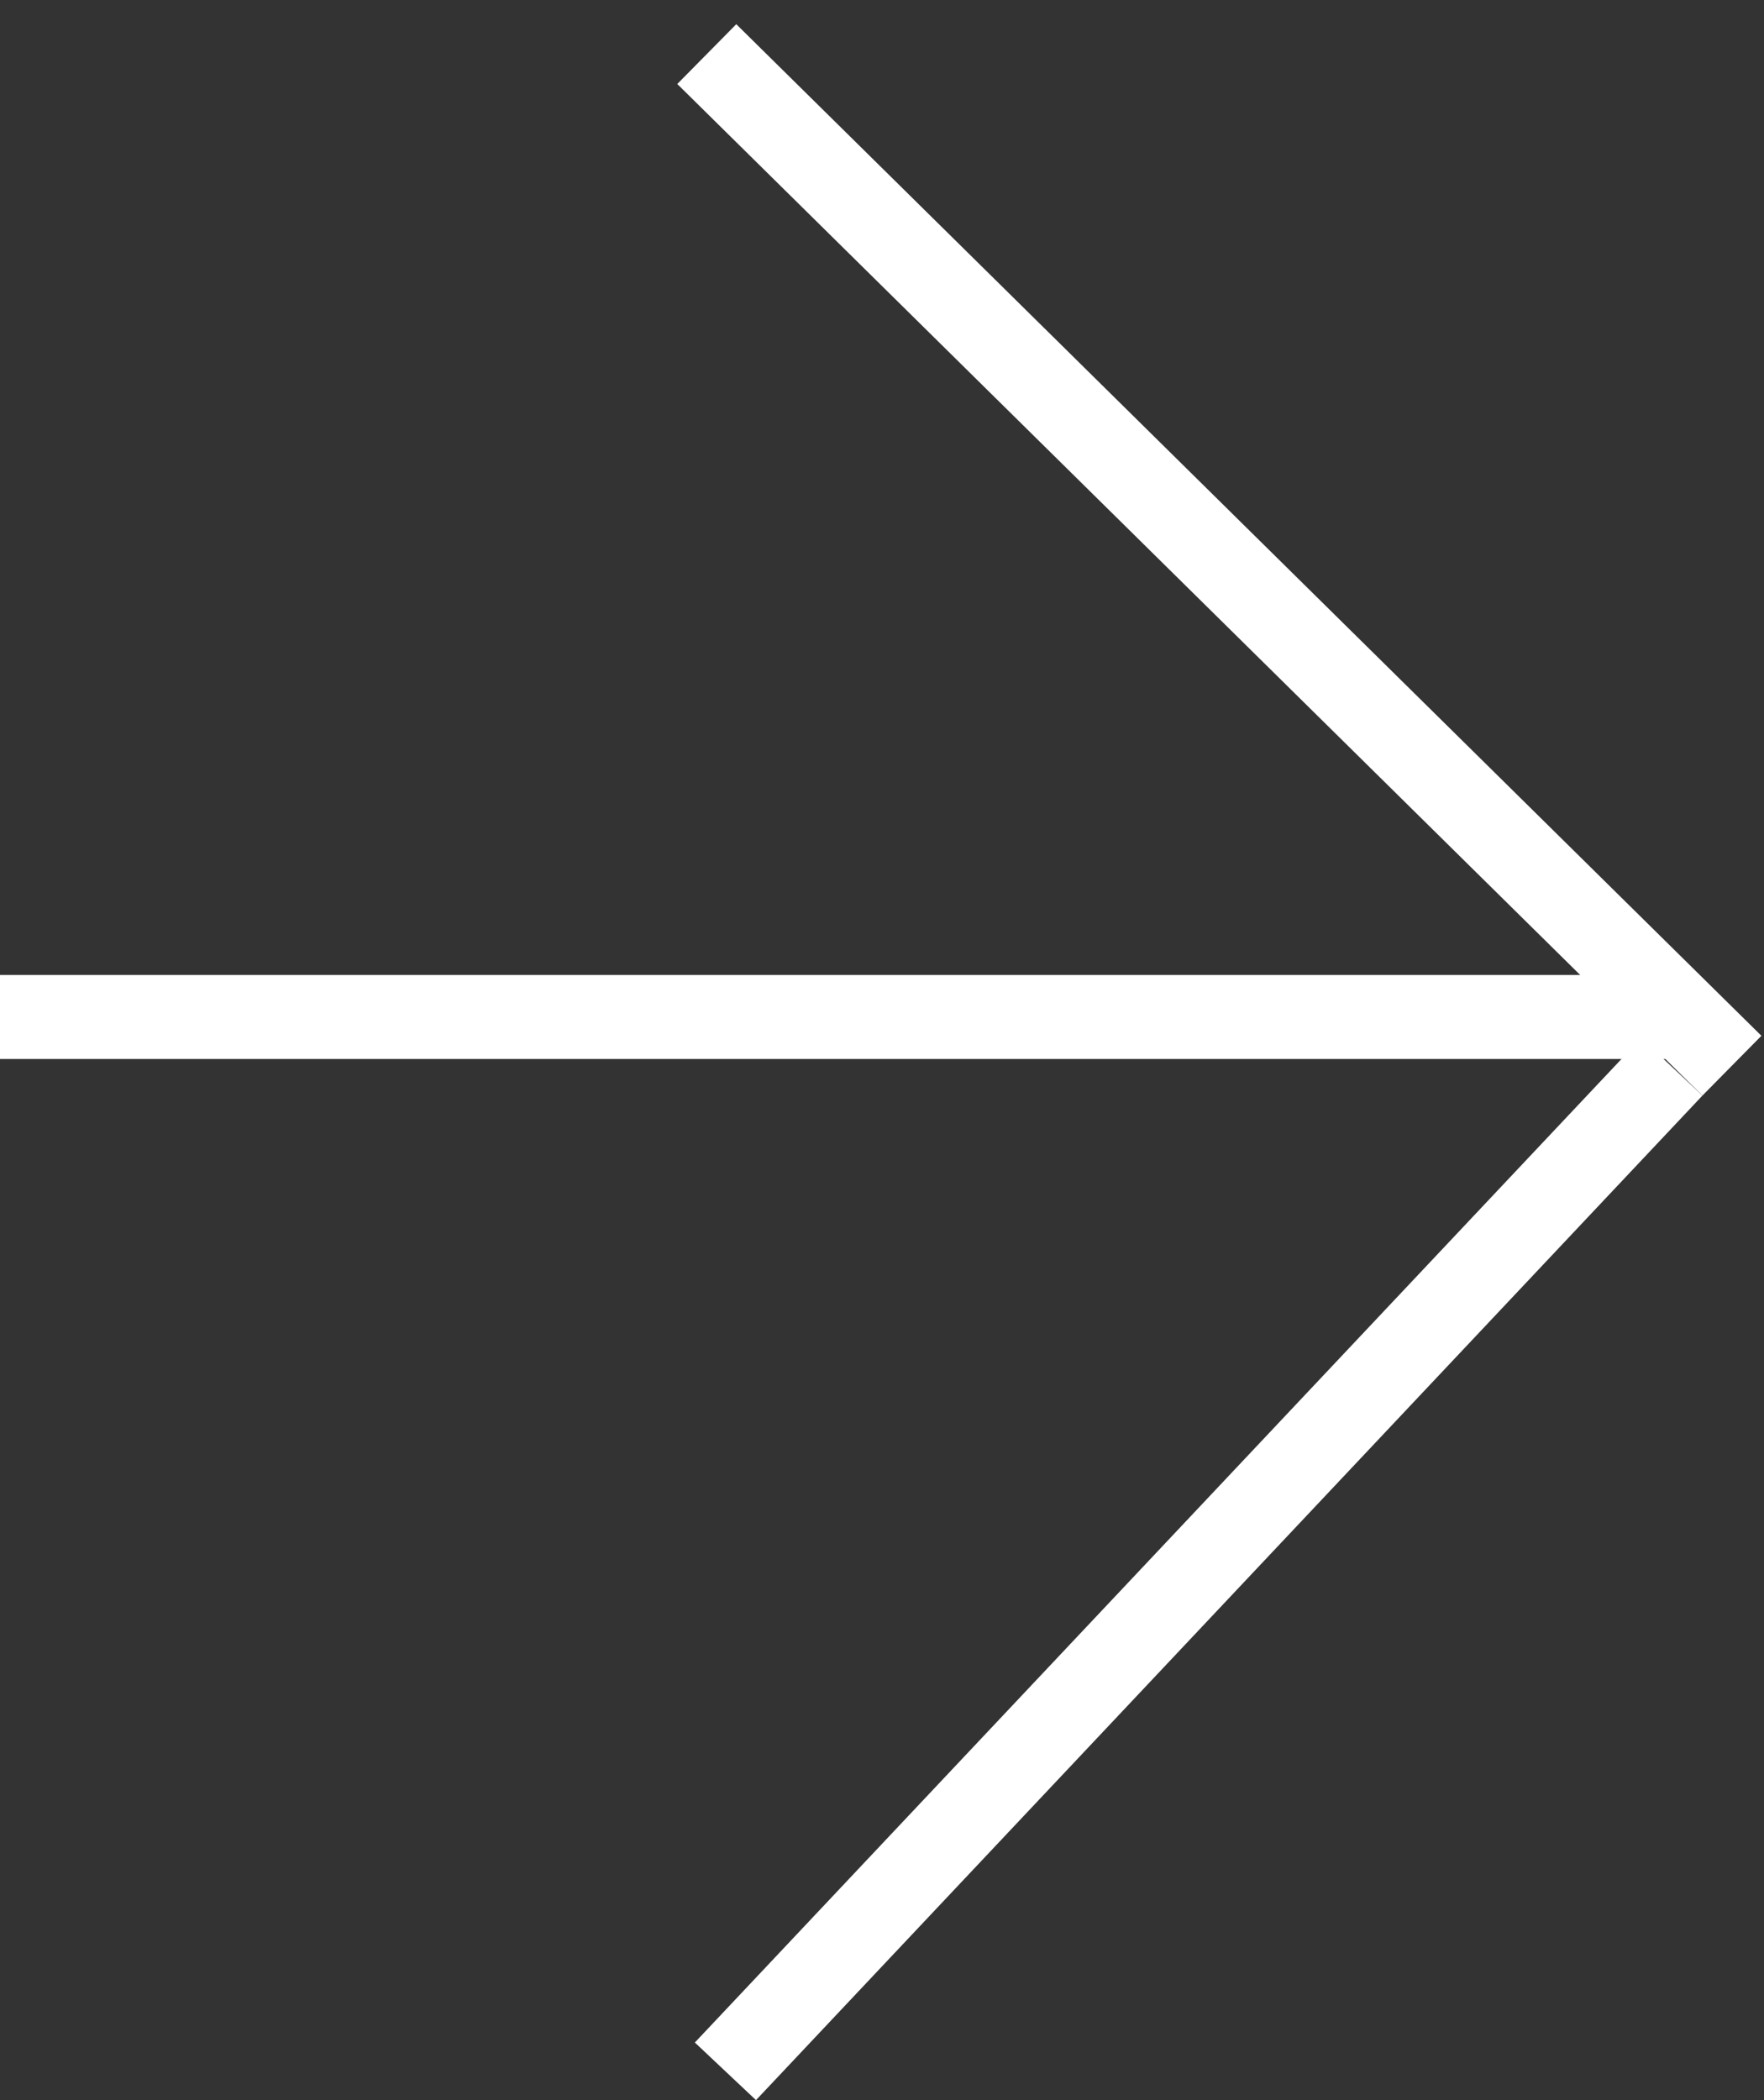
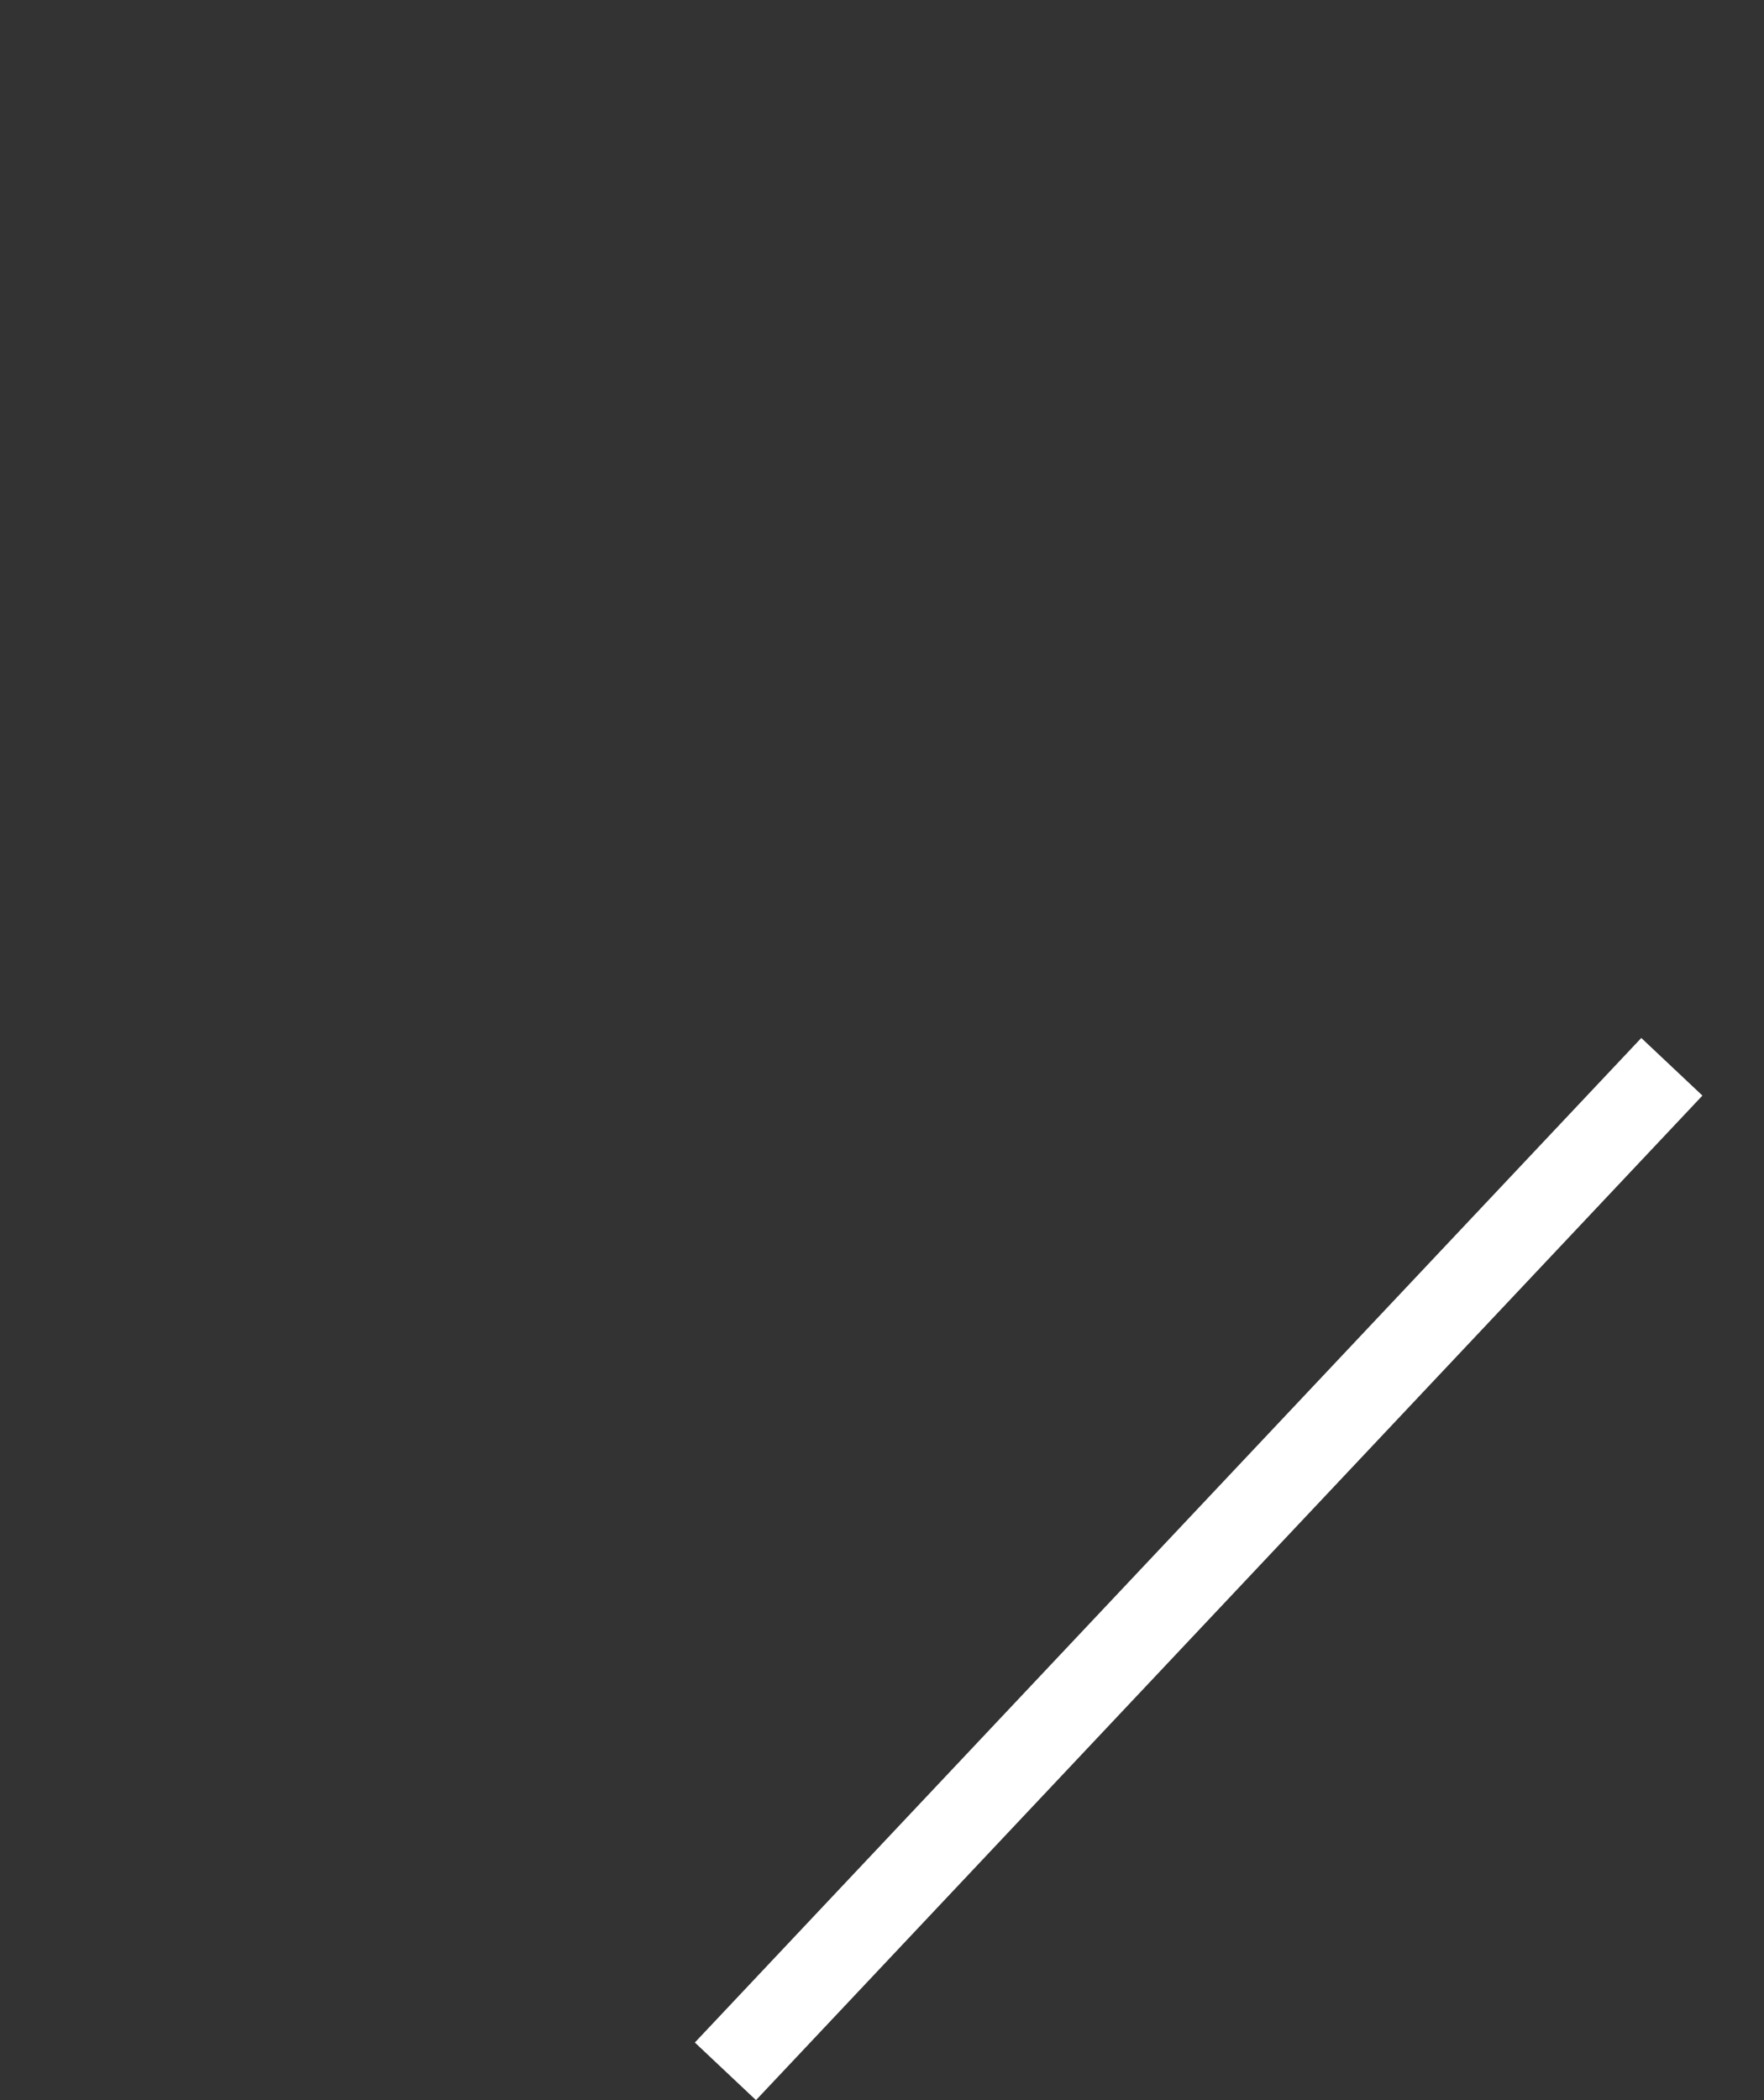
<svg xmlns="http://www.w3.org/2000/svg" width="21" height="25" viewBox="0 0 21 25" fill="none">
  <rect x="0" y="0" width="21" height="25" fill="#333333" stroke="none" />
-   <line x1="-5.39203e-09" y1="12.106" x2="19.896" y2="12.106" stroke="white" />
-   <line x1="8.414" y1="0.644" x2="20.618" y2="12.686" stroke="white" />
  <line x1="8.636" y1="24.657" x2="19.903" y2="12.699" stroke="white" />
</svg>